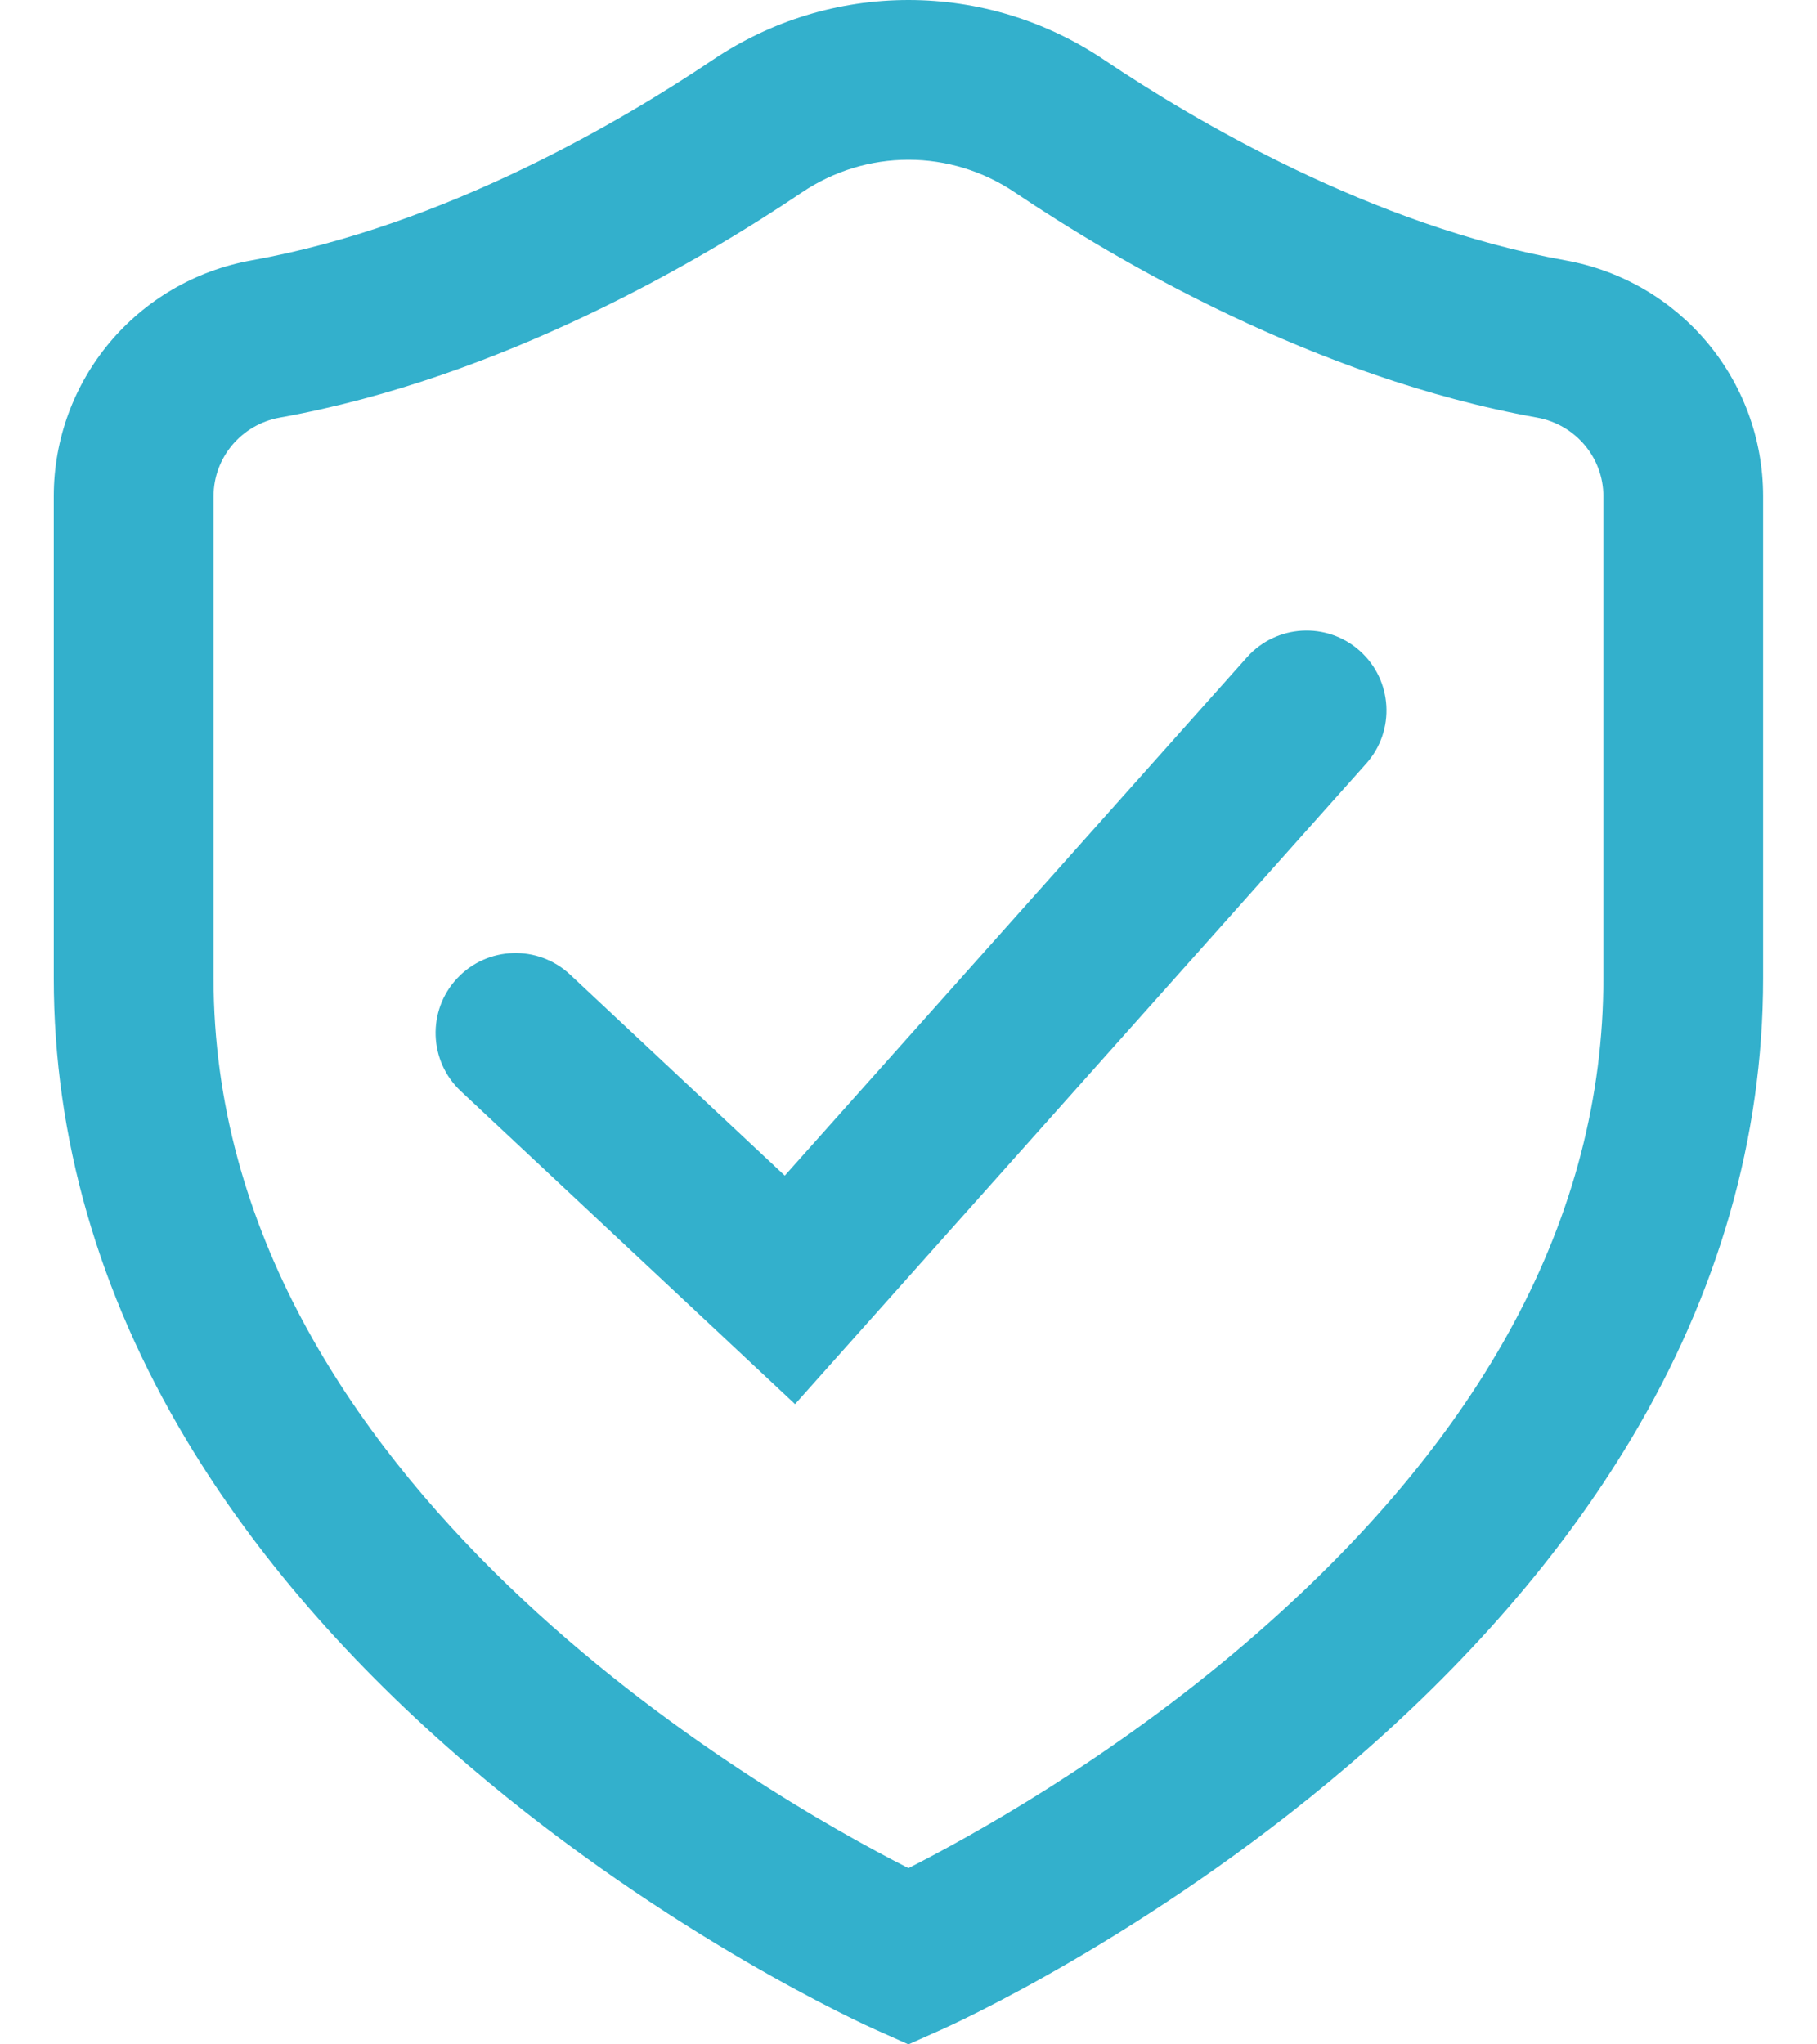
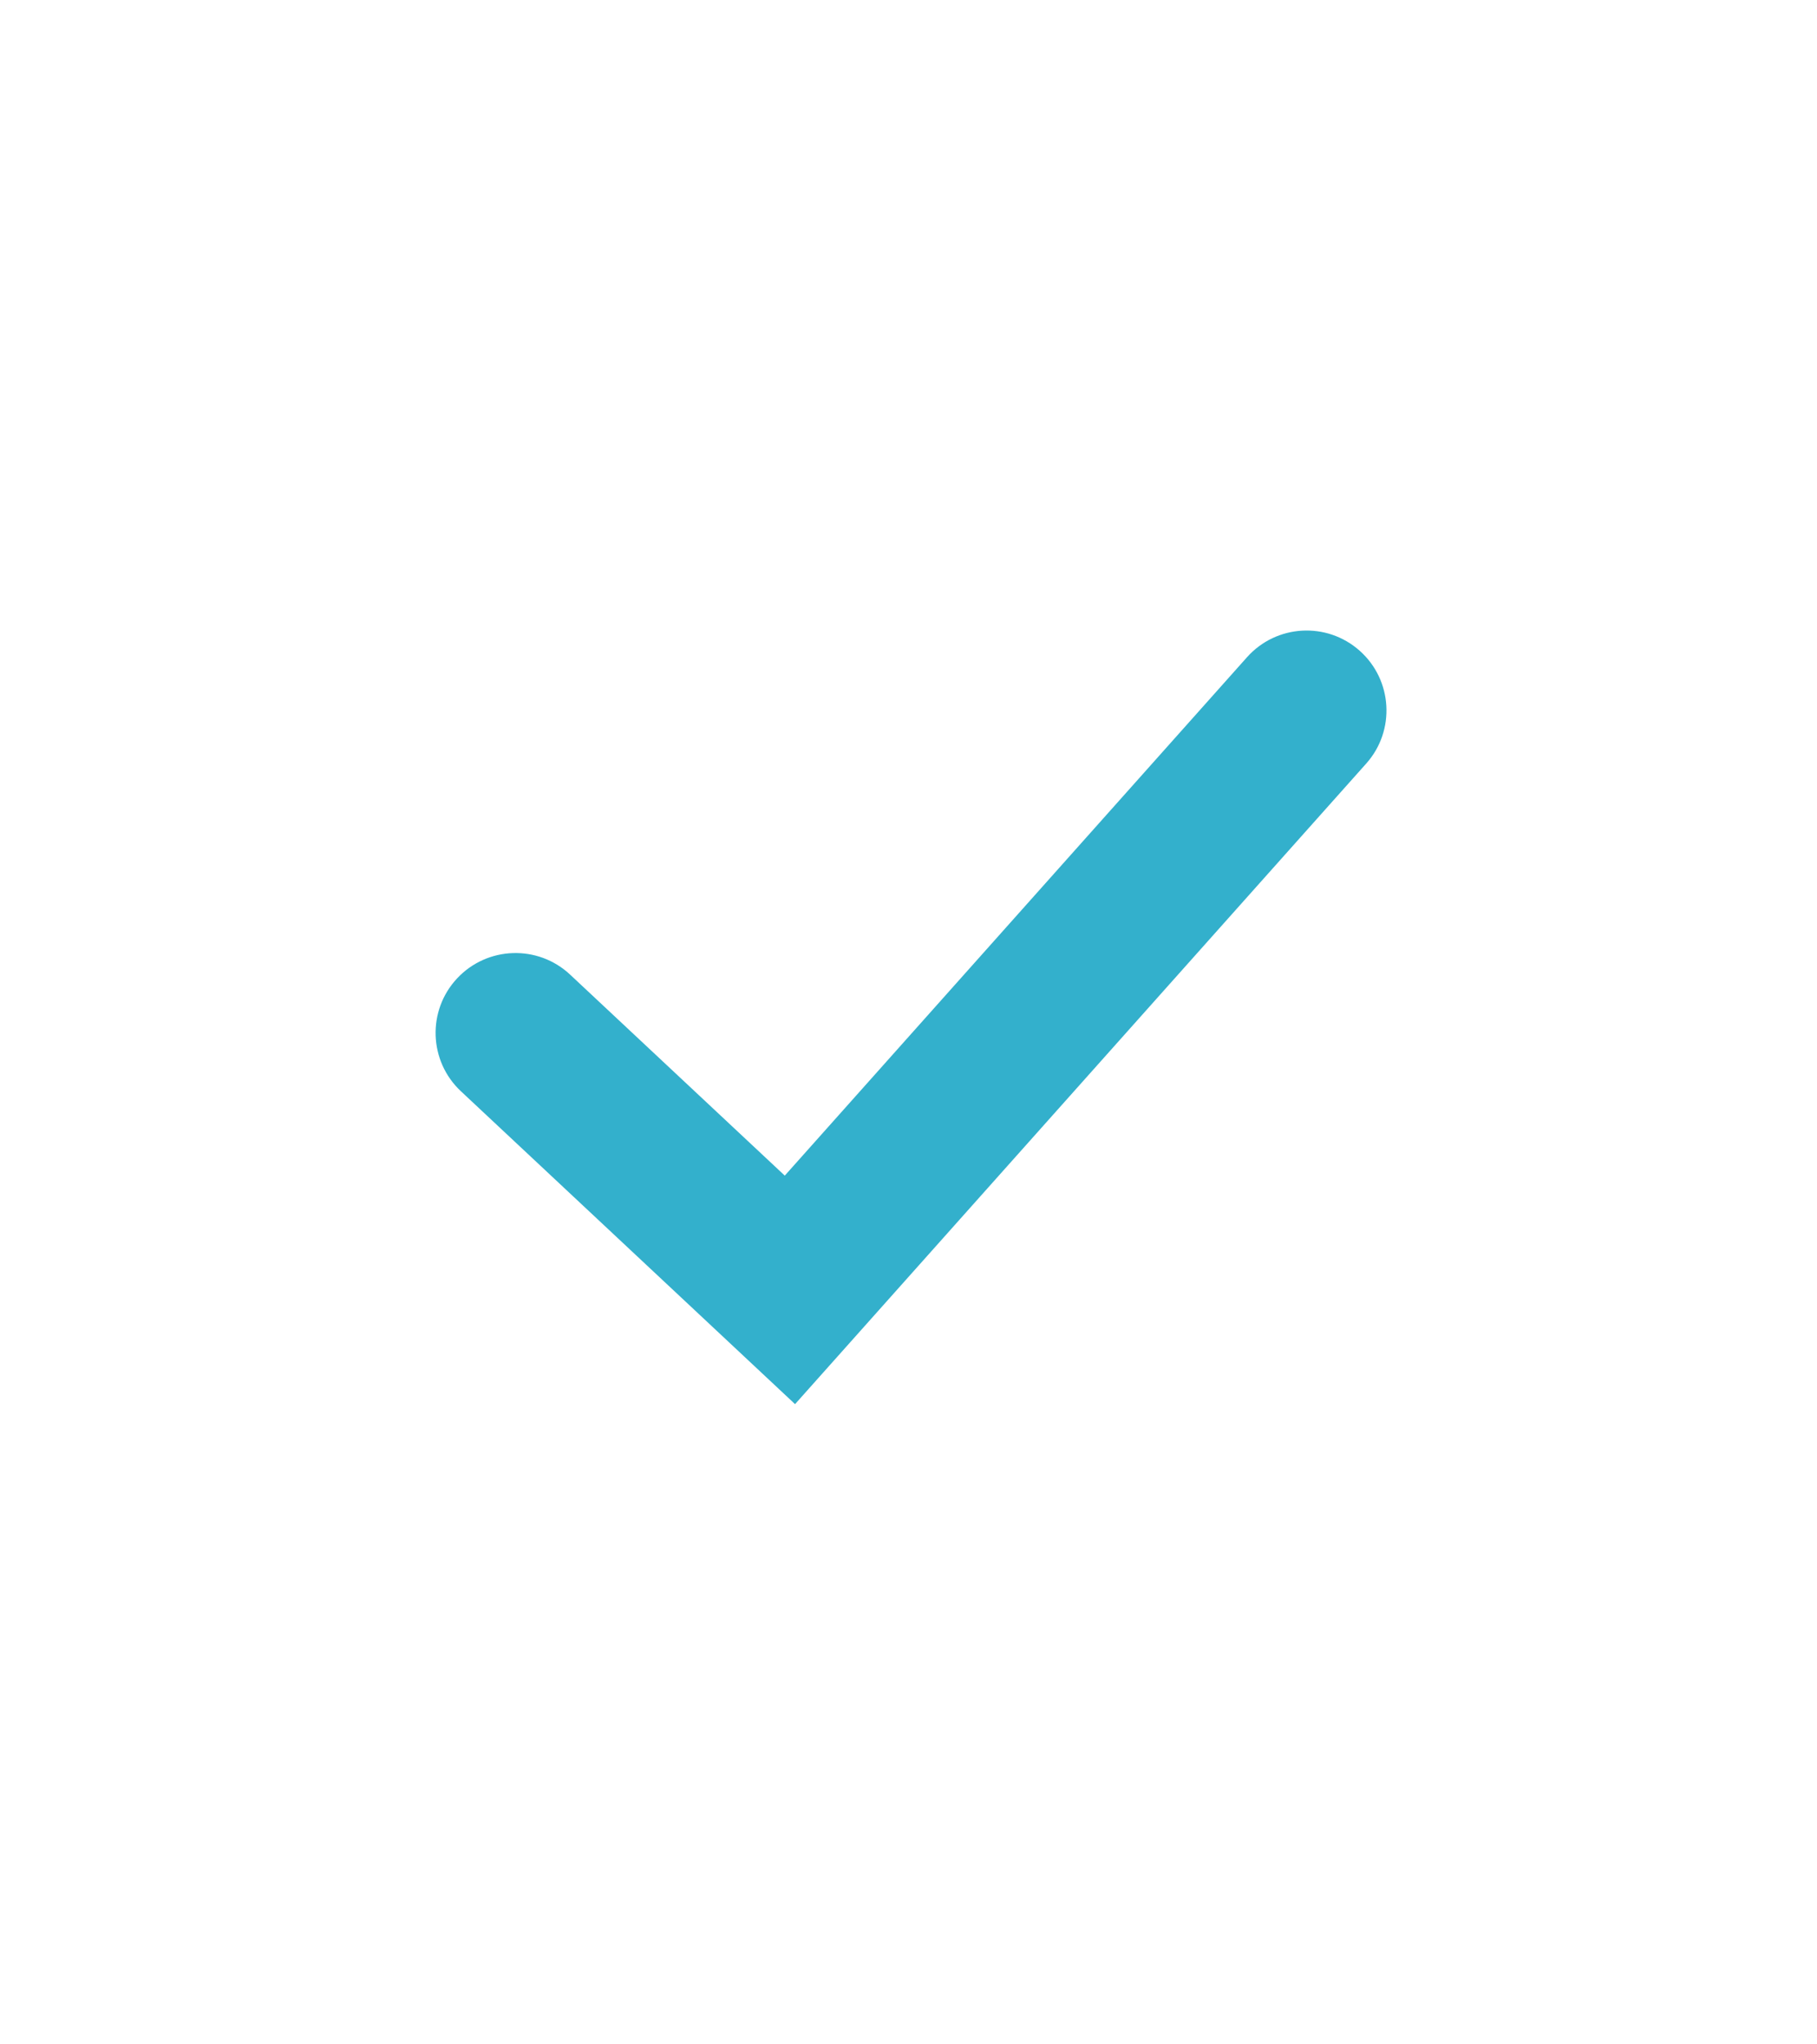
<svg xmlns="http://www.w3.org/2000/svg" width="32" height="36" viewBox="0 0 32 36" fill="none">
-   <path d="M27.566 4.584C24.155 3.973 21.015 2.11 19.446 1.054C18.421 0.365 17.23 0 15.999 0C14.769 0 13.577 0.365 12.553 1.054C10.984 2.11 7.843 3.973 4.433 4.584C2.413 4.946 0.947 6.693 0.947 8.739V17.227C0.947 20.03 1.732 22.764 3.279 25.35C4.489 27.374 6.166 29.308 8.263 31.099C11.789 34.11 15.28 35.68 15.427 35.745L15.999 36L16.571 35.745C16.718 35.68 20.21 34.11 23.736 31.099C25.832 29.308 27.51 27.374 28.72 25.35C30.267 22.764 31.051 20.03 31.051 17.227V8.739C31.051 6.693 29.585 4.946 27.566 4.584ZM28.238 17.226C28.238 21.407 26.126 25.339 21.961 28.914C19.54 30.992 17.082 32.347 15.999 32.897C13.51 31.632 3.761 26.109 3.761 17.227V8.739C3.761 8.057 4.252 7.474 4.929 7.353C8.847 6.651 12.371 4.568 14.123 3.388C14.682 3.012 15.331 2.813 15.999 2.813C16.668 2.813 17.316 3.012 17.875 3.389C19.627 4.568 23.151 6.651 27.069 7.353C27.746 7.475 28.238 8.057 28.238 8.739V17.226Z" fill="#33B0CC" />
  <path d="M13.821 20.702L10.04 17.162C9.473 16.631 8.582 16.661 8.051 17.228C7.52 17.795 7.55 18.685 8.117 19.216L14.002 24.726L24.061 13.446C24.578 12.867 24.527 11.977 23.947 11.46C23.367 10.943 22.478 10.994 21.961 11.574L13.821 20.702Z" fill="#33B0CC" />
</svg>